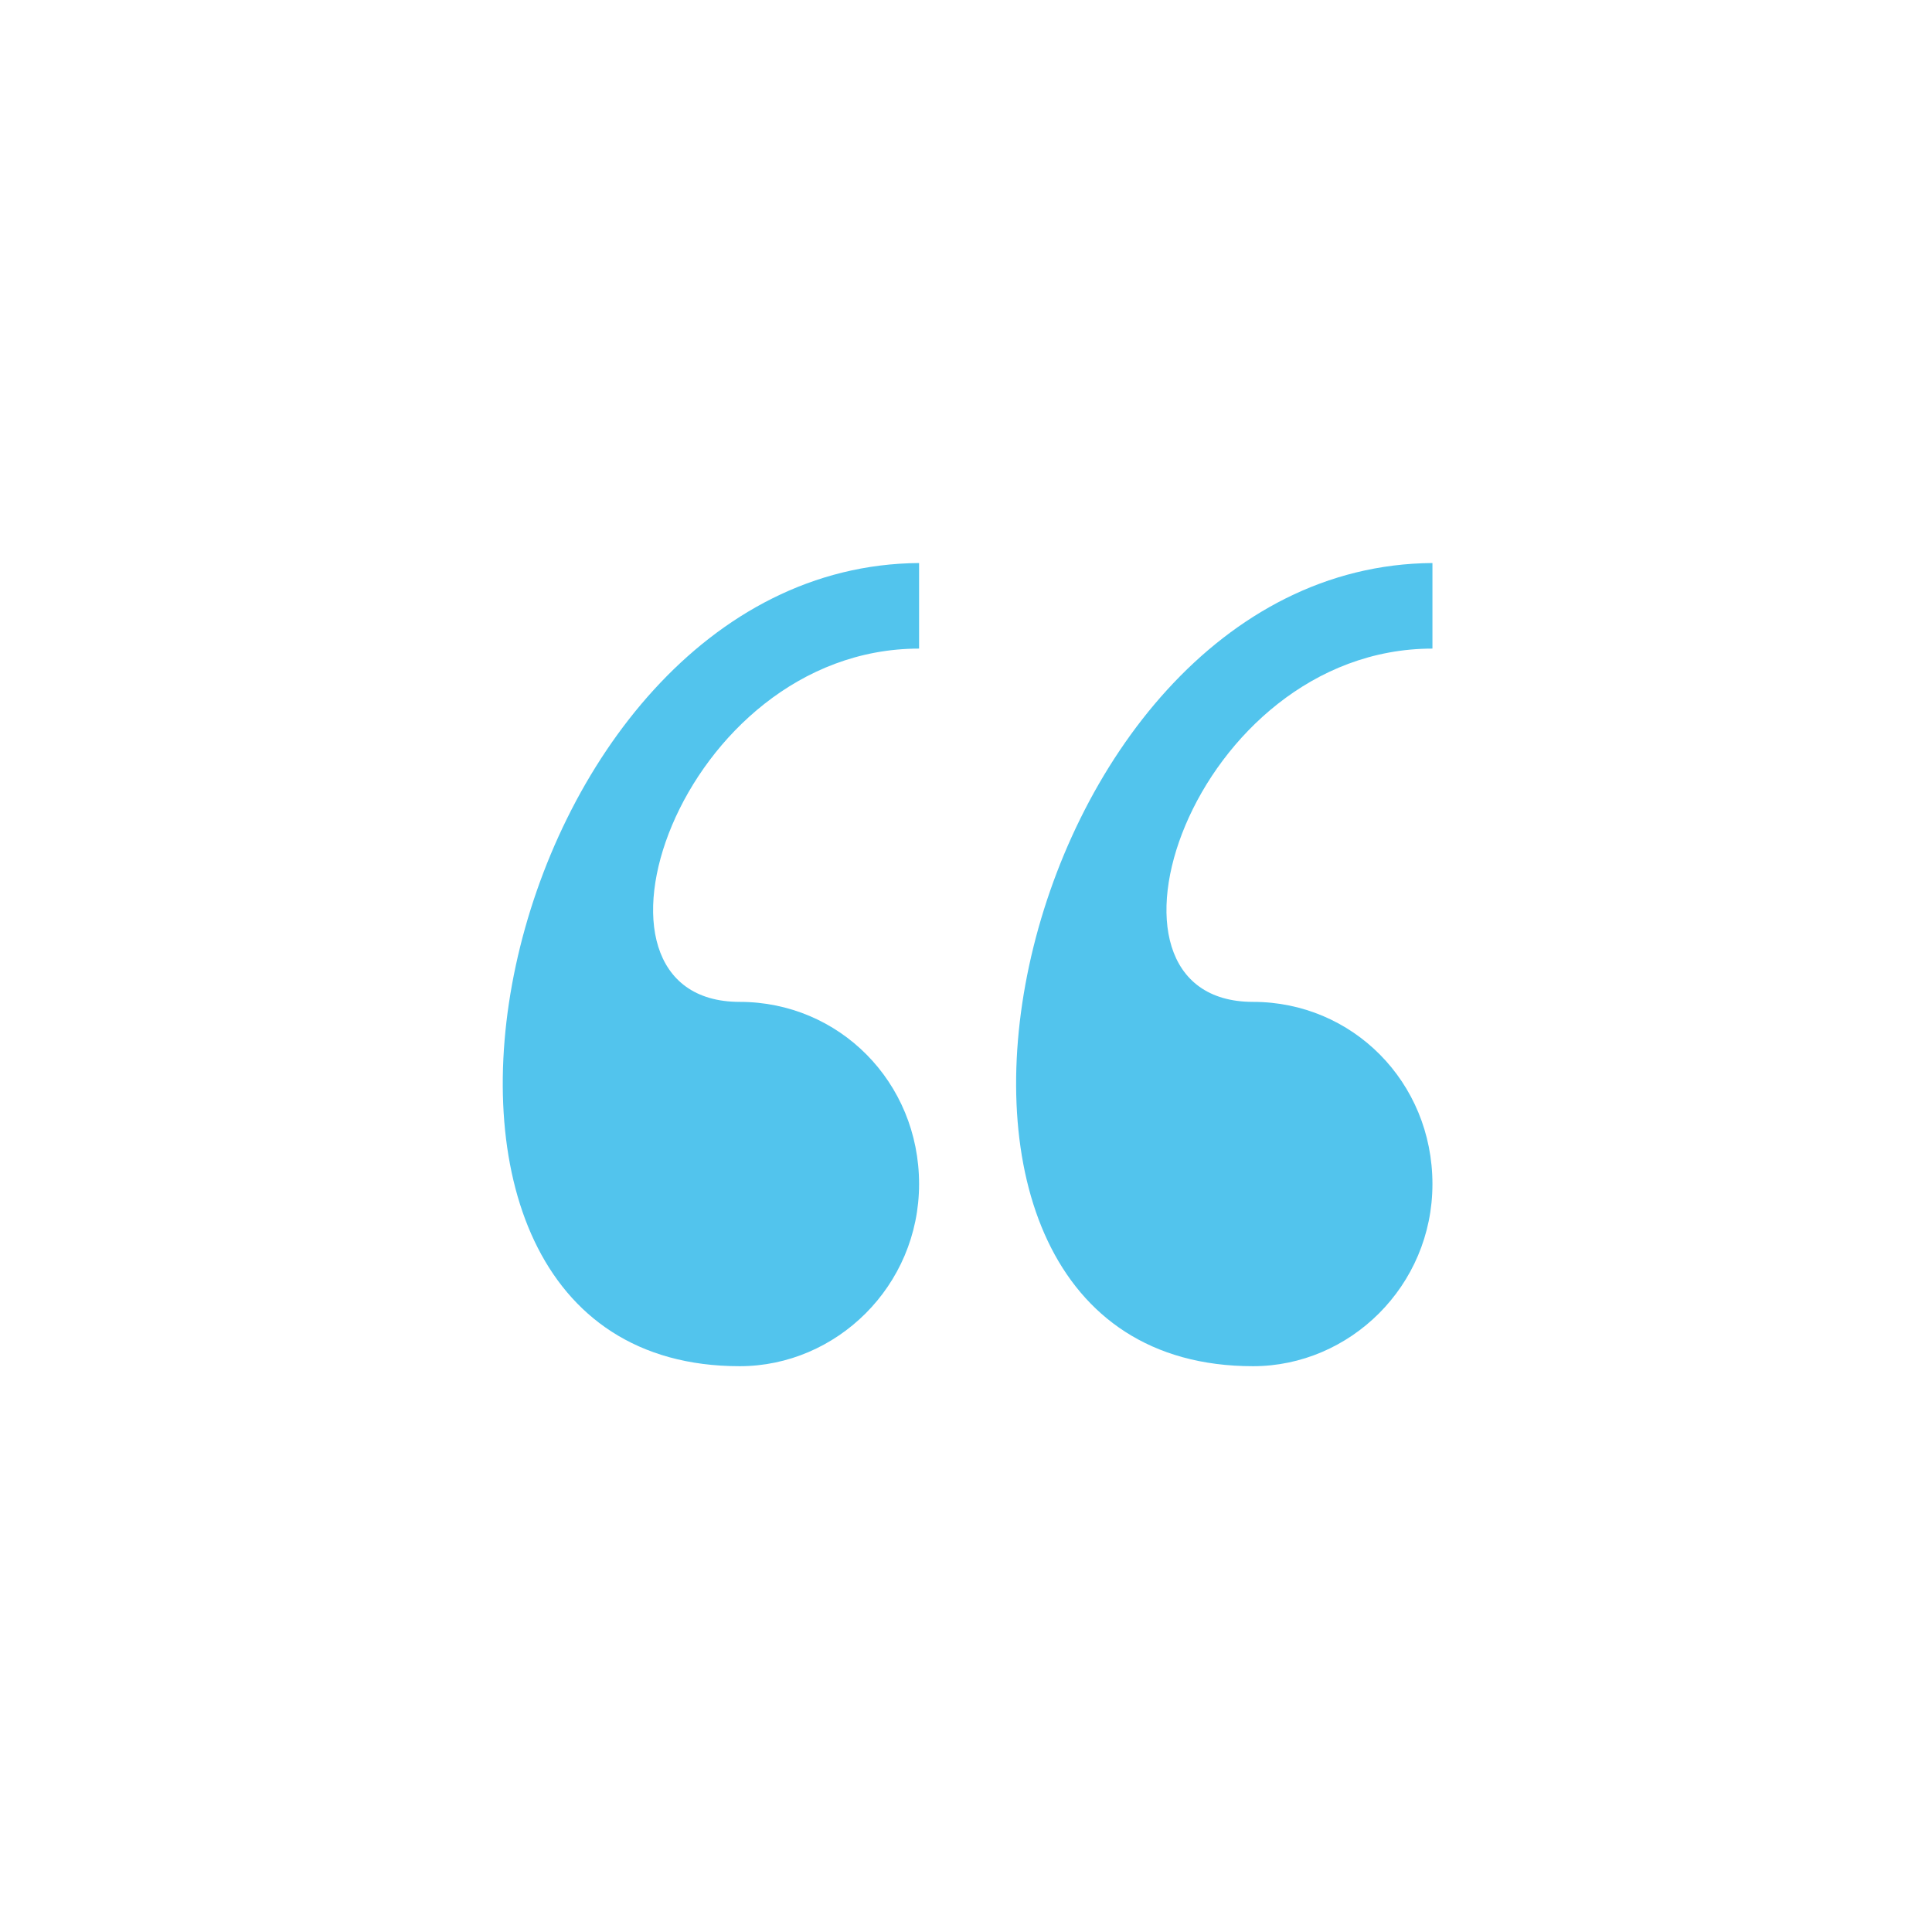
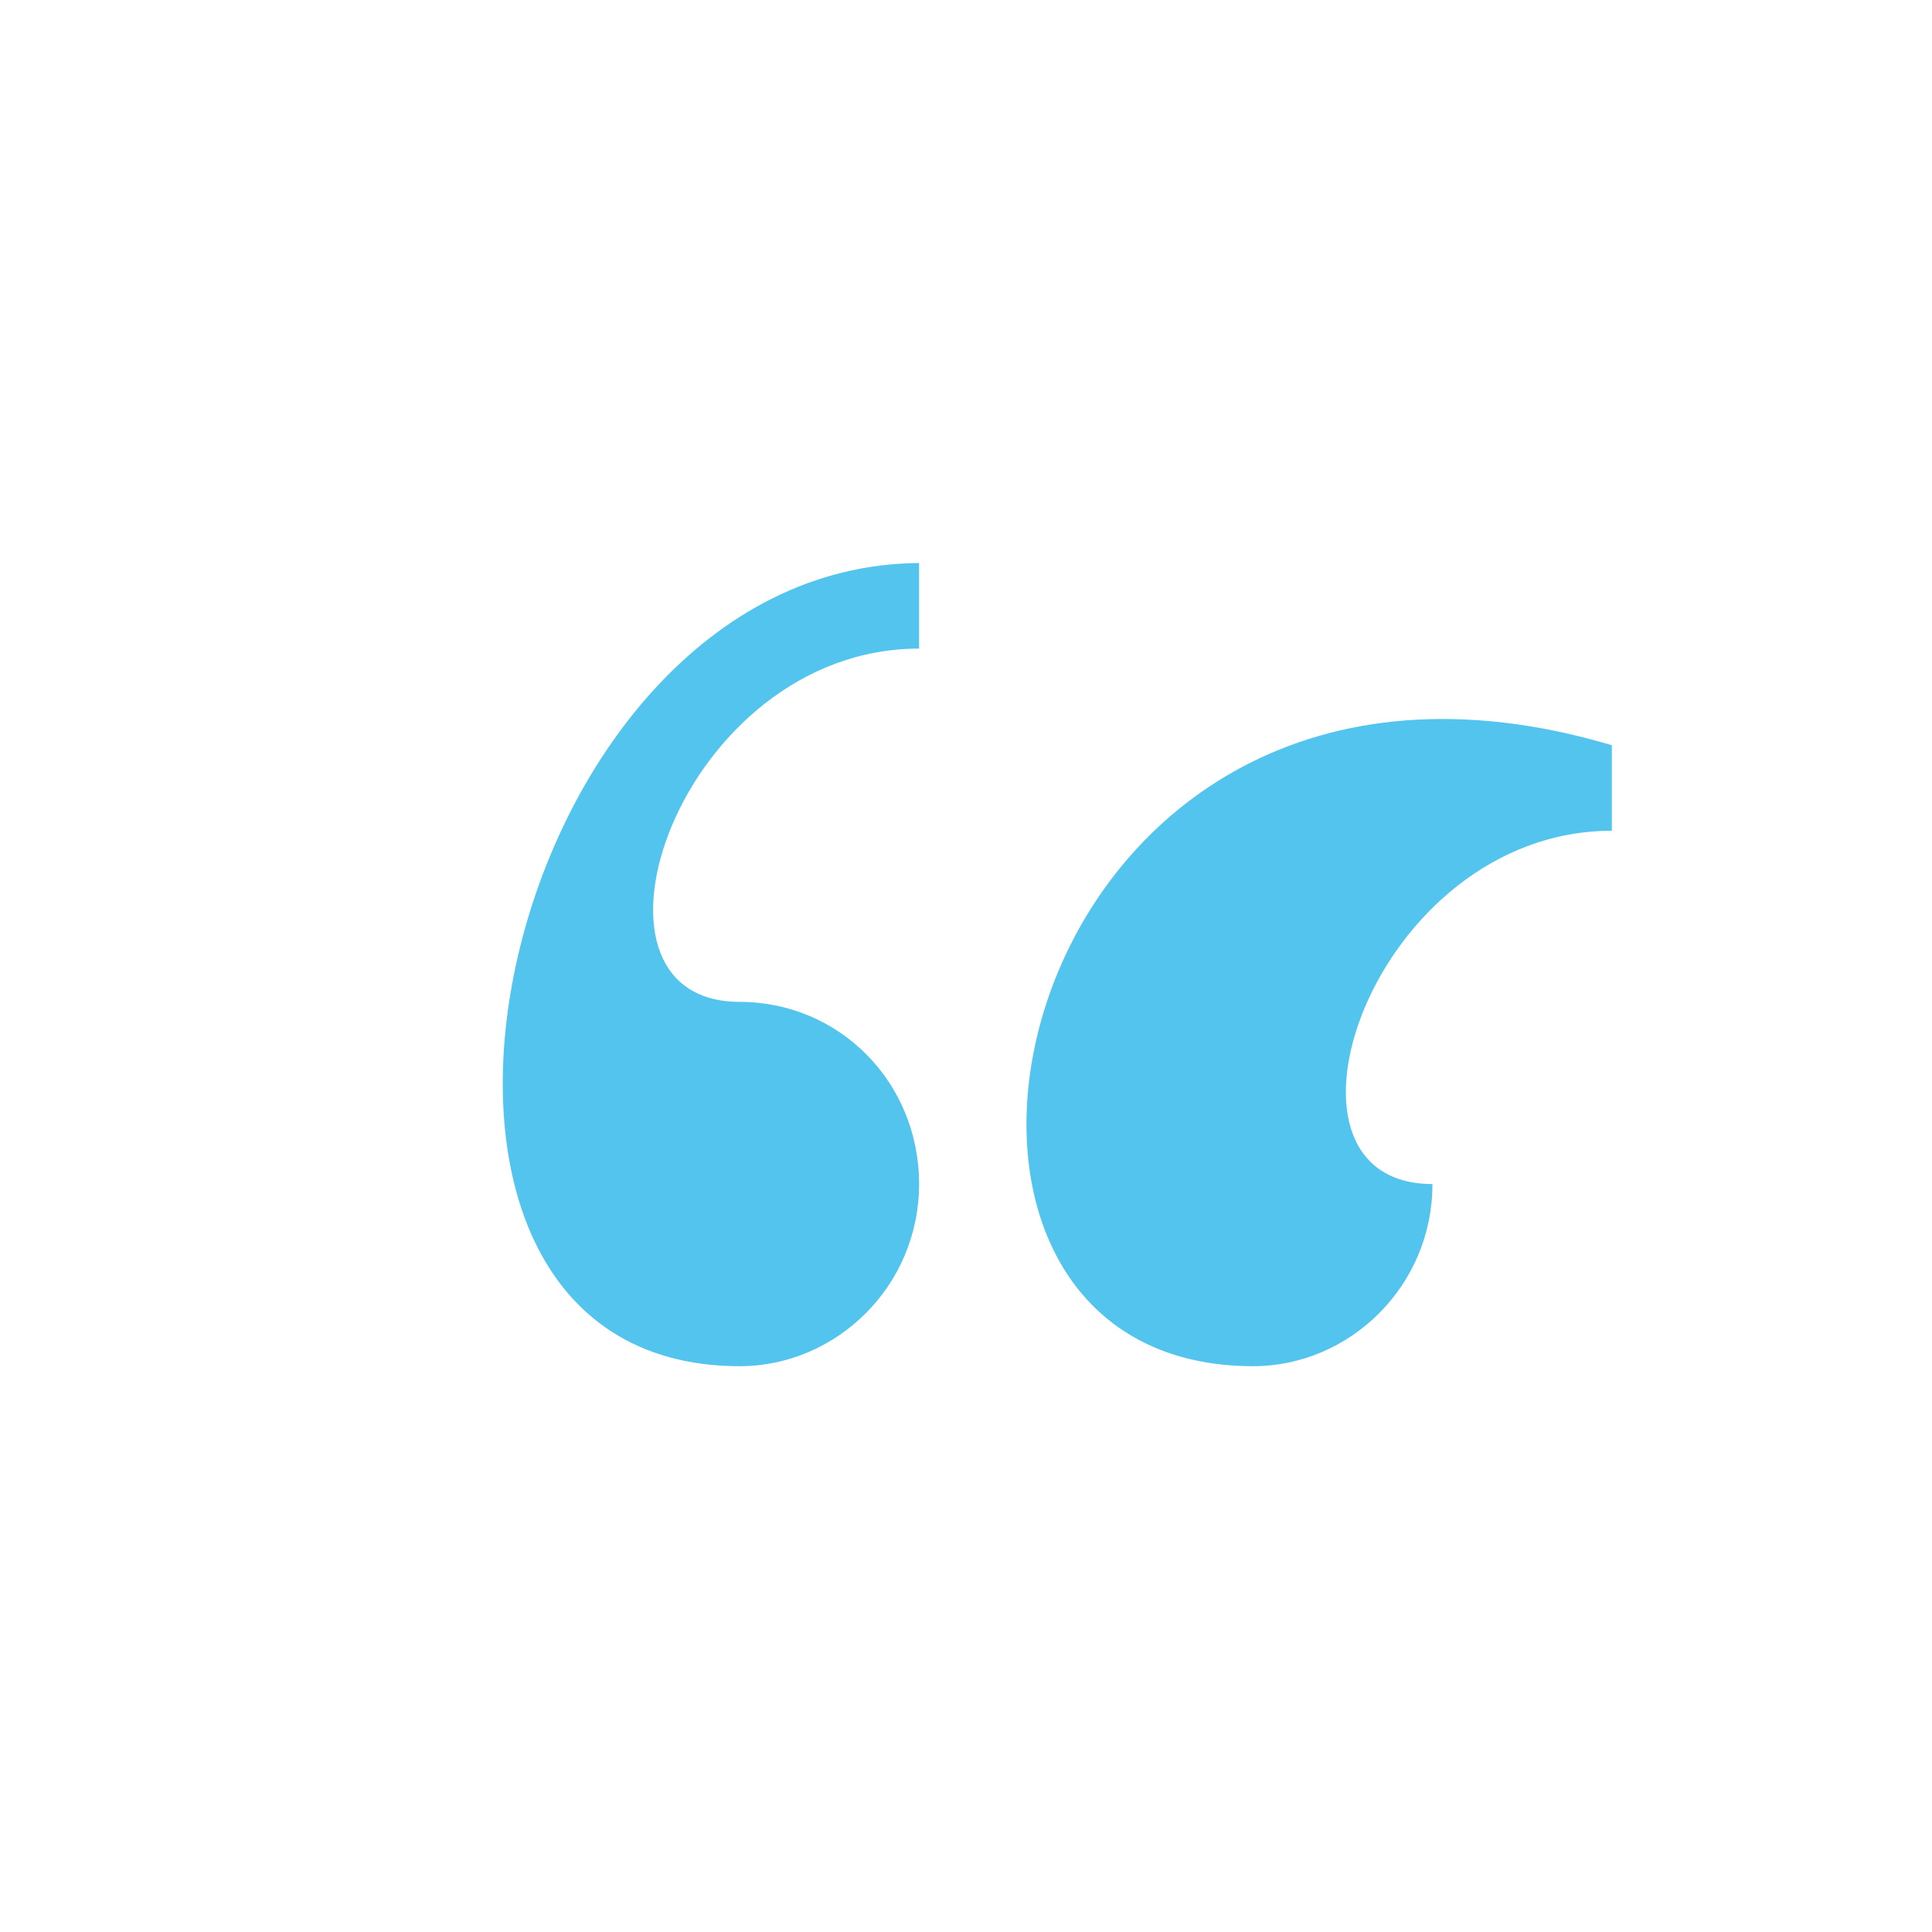
<svg xmlns="http://www.w3.org/2000/svg" version="1.1" id="1160256076" x="0px" y="0px" viewBox="0 0 70 70" style="enable-background:new 0 0 70 70;" xml:space="preserve" class="svg u_1160256076" data-icon-custom="true" data-icon-name="QUOTE-01.svg" width="70" height="70">
-   <path d="M45.4,49.5c3.5,0,6.5-2.9,6.5-6.6c0-3.7-2.9-6.6-6.5-6.6c-6.5,0-2.2-12.8,6.5-12.8v-3.1C36.5,20.5,30.5,49.5,45.4,49.5  L45.4,49.5z M26.8,49.5c3.5,0,6.5-2.9,6.5-6.6c0-3.7-2.9-6.6-6.5-6.6c-6.5,0-2.2-12.8,6.5-12.8v-3.1C17.9,20.5,11.9,49.5,26.8,49.5  L26.8,49.5z" id="1573862319" fill="#52C4ED" />
+   <path d="M45.4,49.5c3.5,0,6.5-2.9,6.5-6.6c-6.5,0-2.2-12.8,6.5-12.8v-3.1C36.5,20.5,30.5,49.5,45.4,49.5  L45.4,49.5z M26.8,49.5c3.5,0,6.5-2.9,6.5-6.6c0-3.7-2.9-6.6-6.5-6.6c-6.5,0-2.2-12.8,6.5-12.8v-3.1C17.9,20.5,11.9,49.5,26.8,49.5  L26.8,49.5z" id="1573862319" fill="#52C4ED" />
</svg>